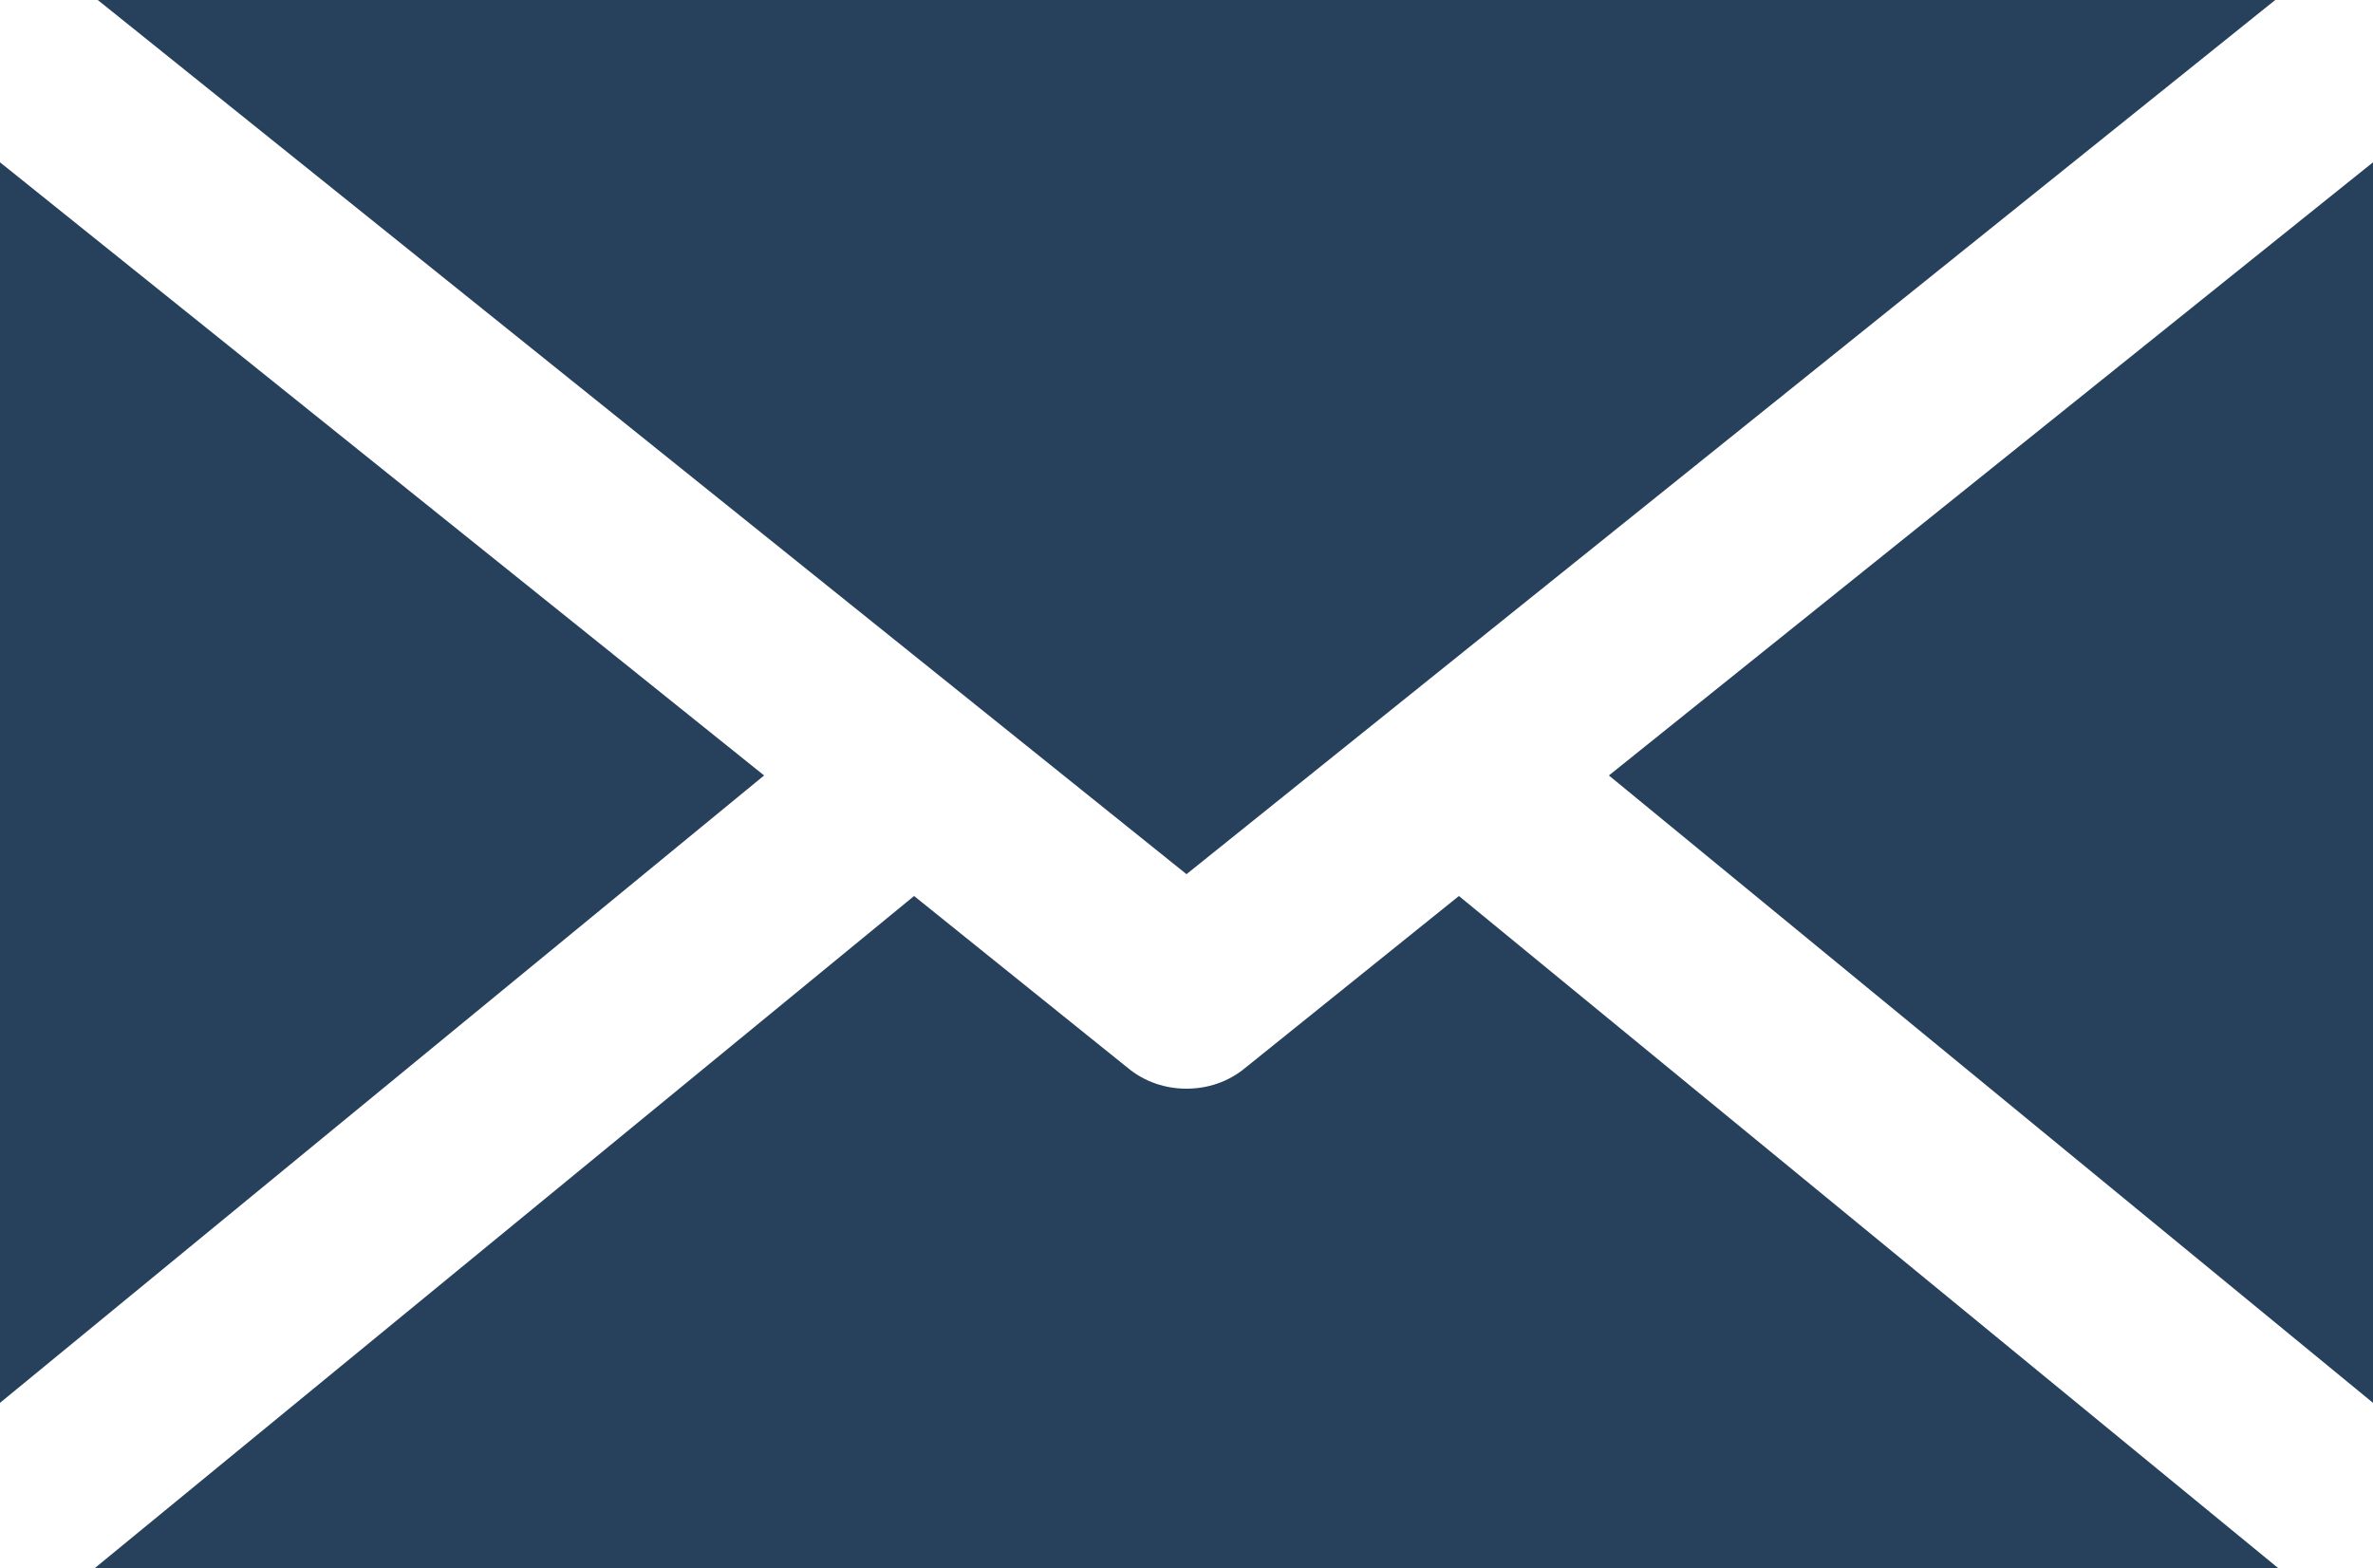
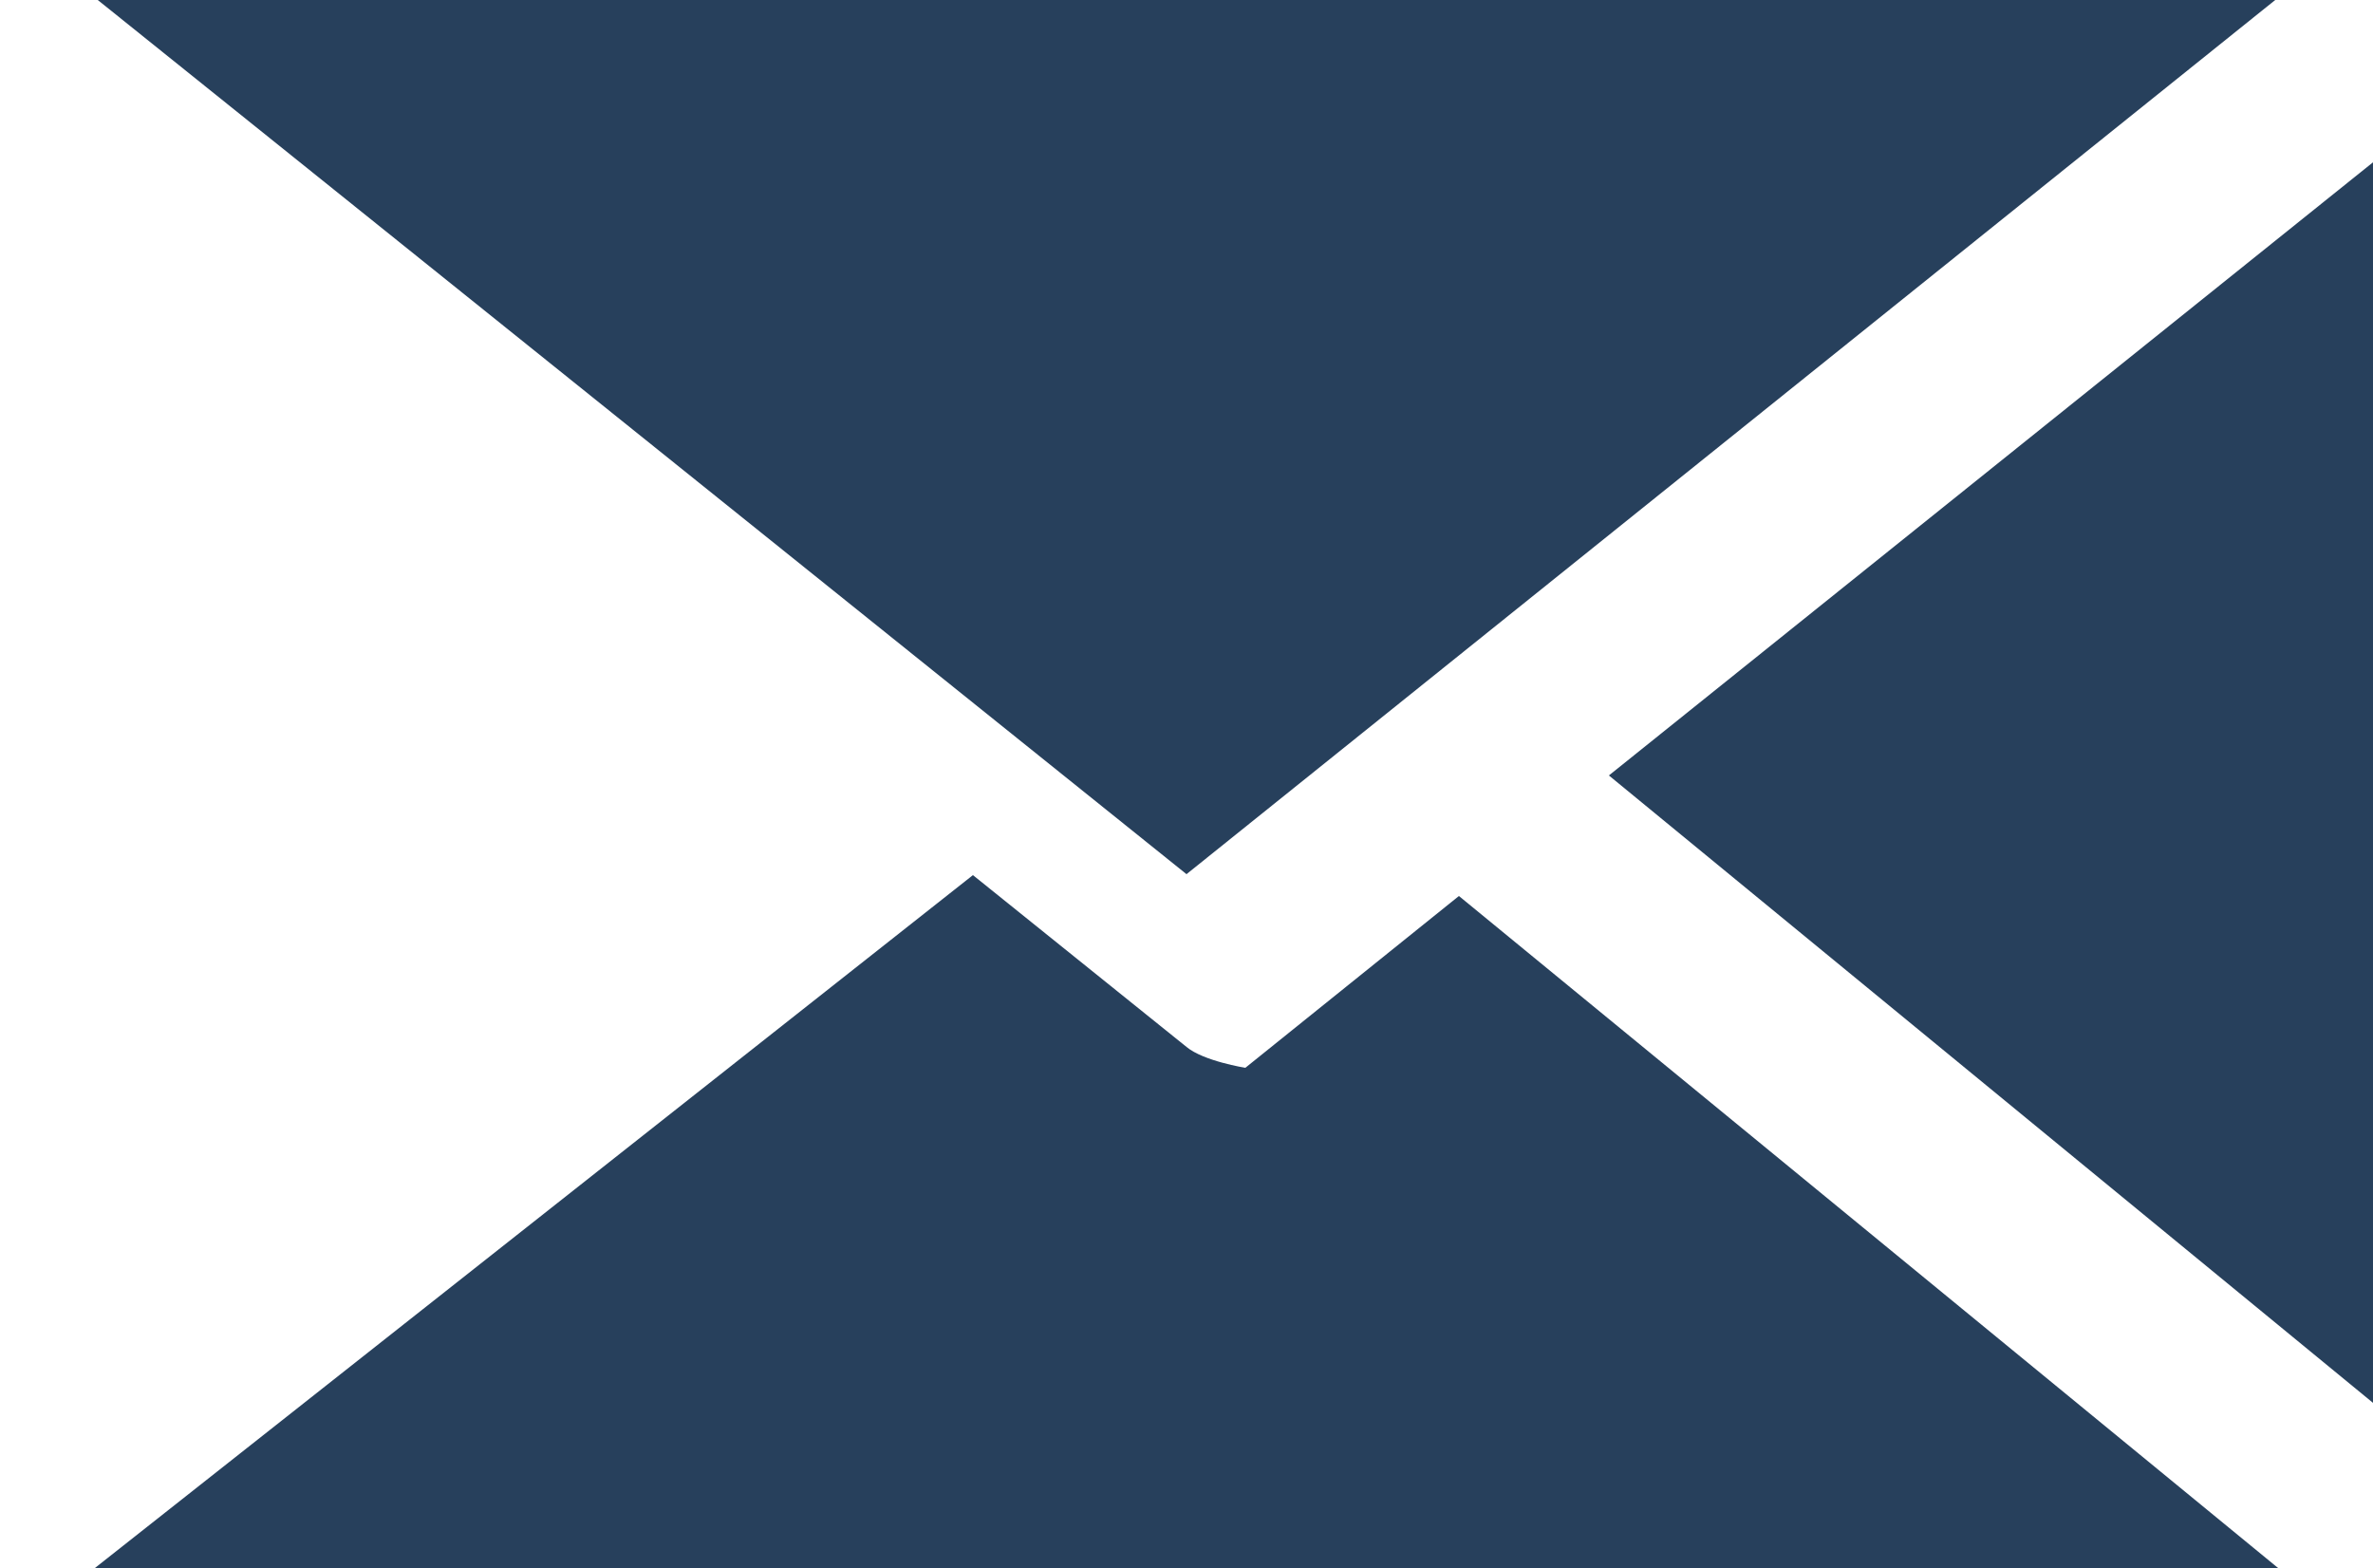
<svg xmlns="http://www.w3.org/2000/svg" id="_イヤー_2" width="25" height="16.52" viewBox="0 0 25 16.52">
  <defs>
    <style>.cls-1{fill:#27405c;}</style>
  </defs>
  <g id="GN">
    <g>
-       <polygon class="cls-1" points="8.05 8.17 0 1.71 0 14.78 8.05 8.17" />
      <polygon class="cls-1" points="1.03 0 12.5 9.21 23.97 0 1.03 0" />
-       <path class="cls-1" d="M15.37,9.44l-2.25,1.81c-.18,.15-.4,.22-.62,.22s-.44-.07-.62-.22l-2.25-1.81L1,16.52H24l-8.63-7.08Z" />
+       <path class="cls-1" d="M15.37,9.44l-2.25,1.81s-.44-.07-.62-.22l-2.25-1.81L1,16.52H24l-8.63-7.08Z" />
      <polygon class="cls-1" points="16.95 8.17 25 14.78 25 1.71 16.95 8.17" />
    </g>
  </g>
</svg>